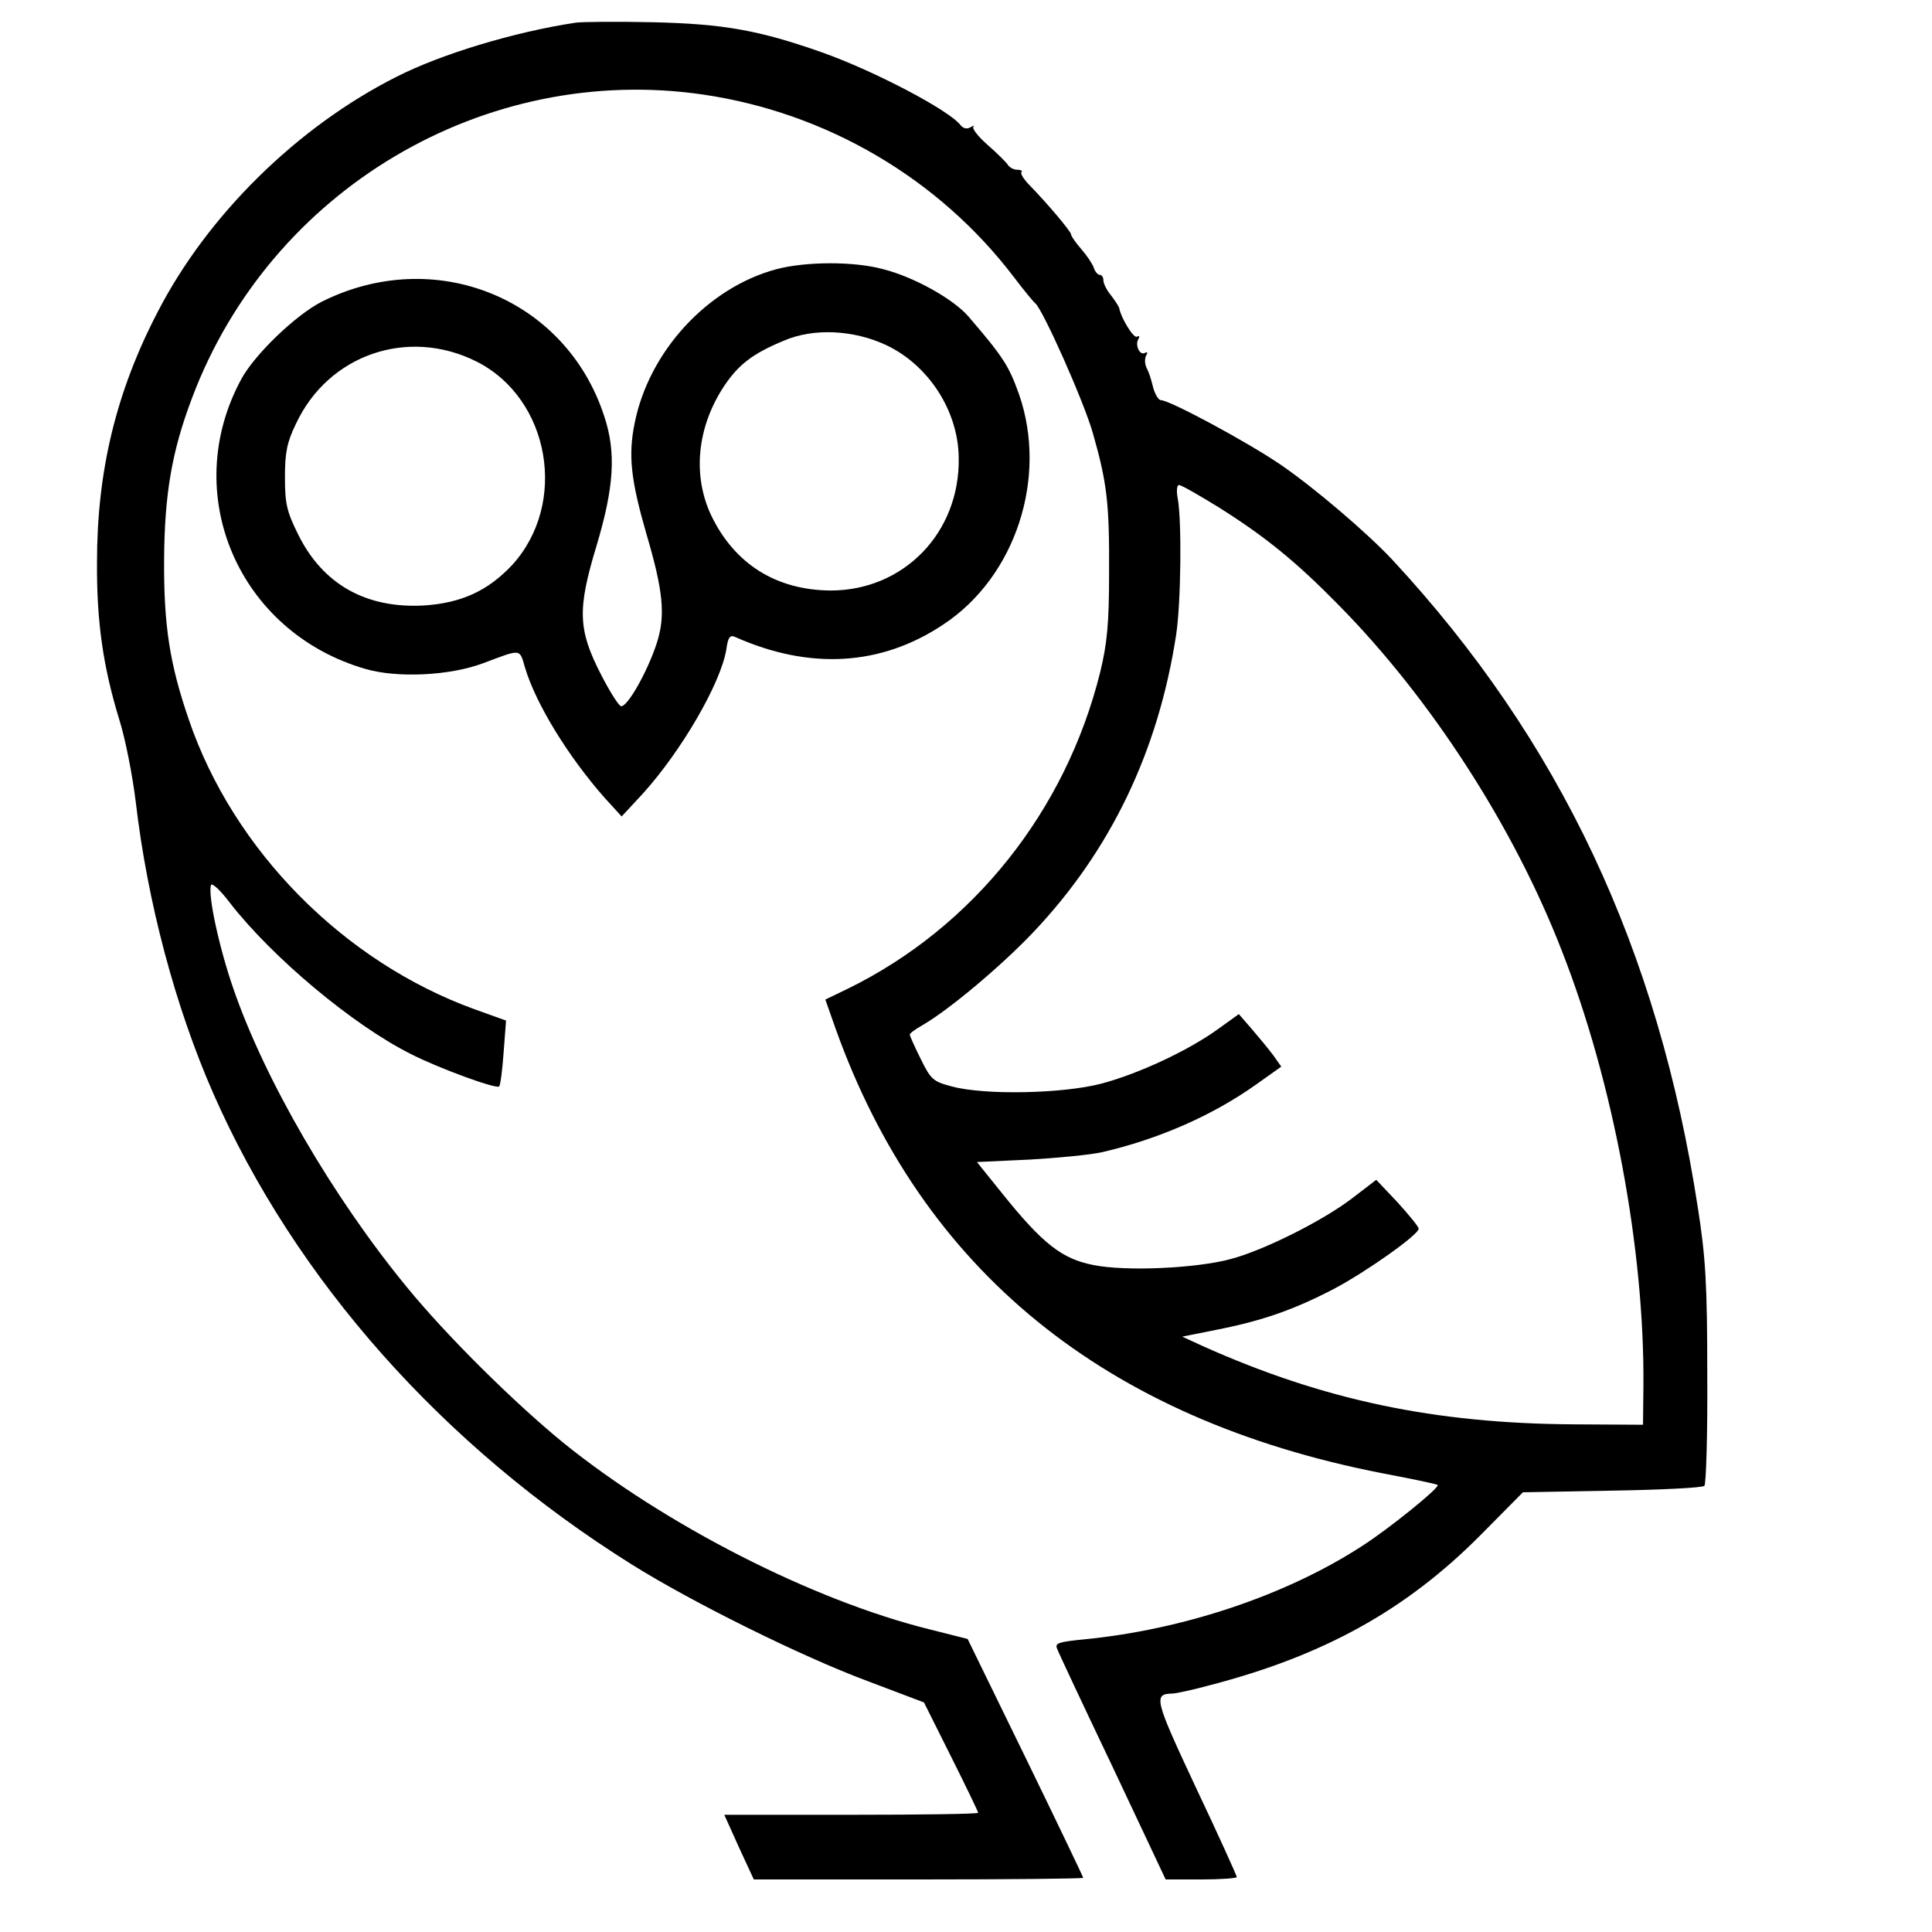
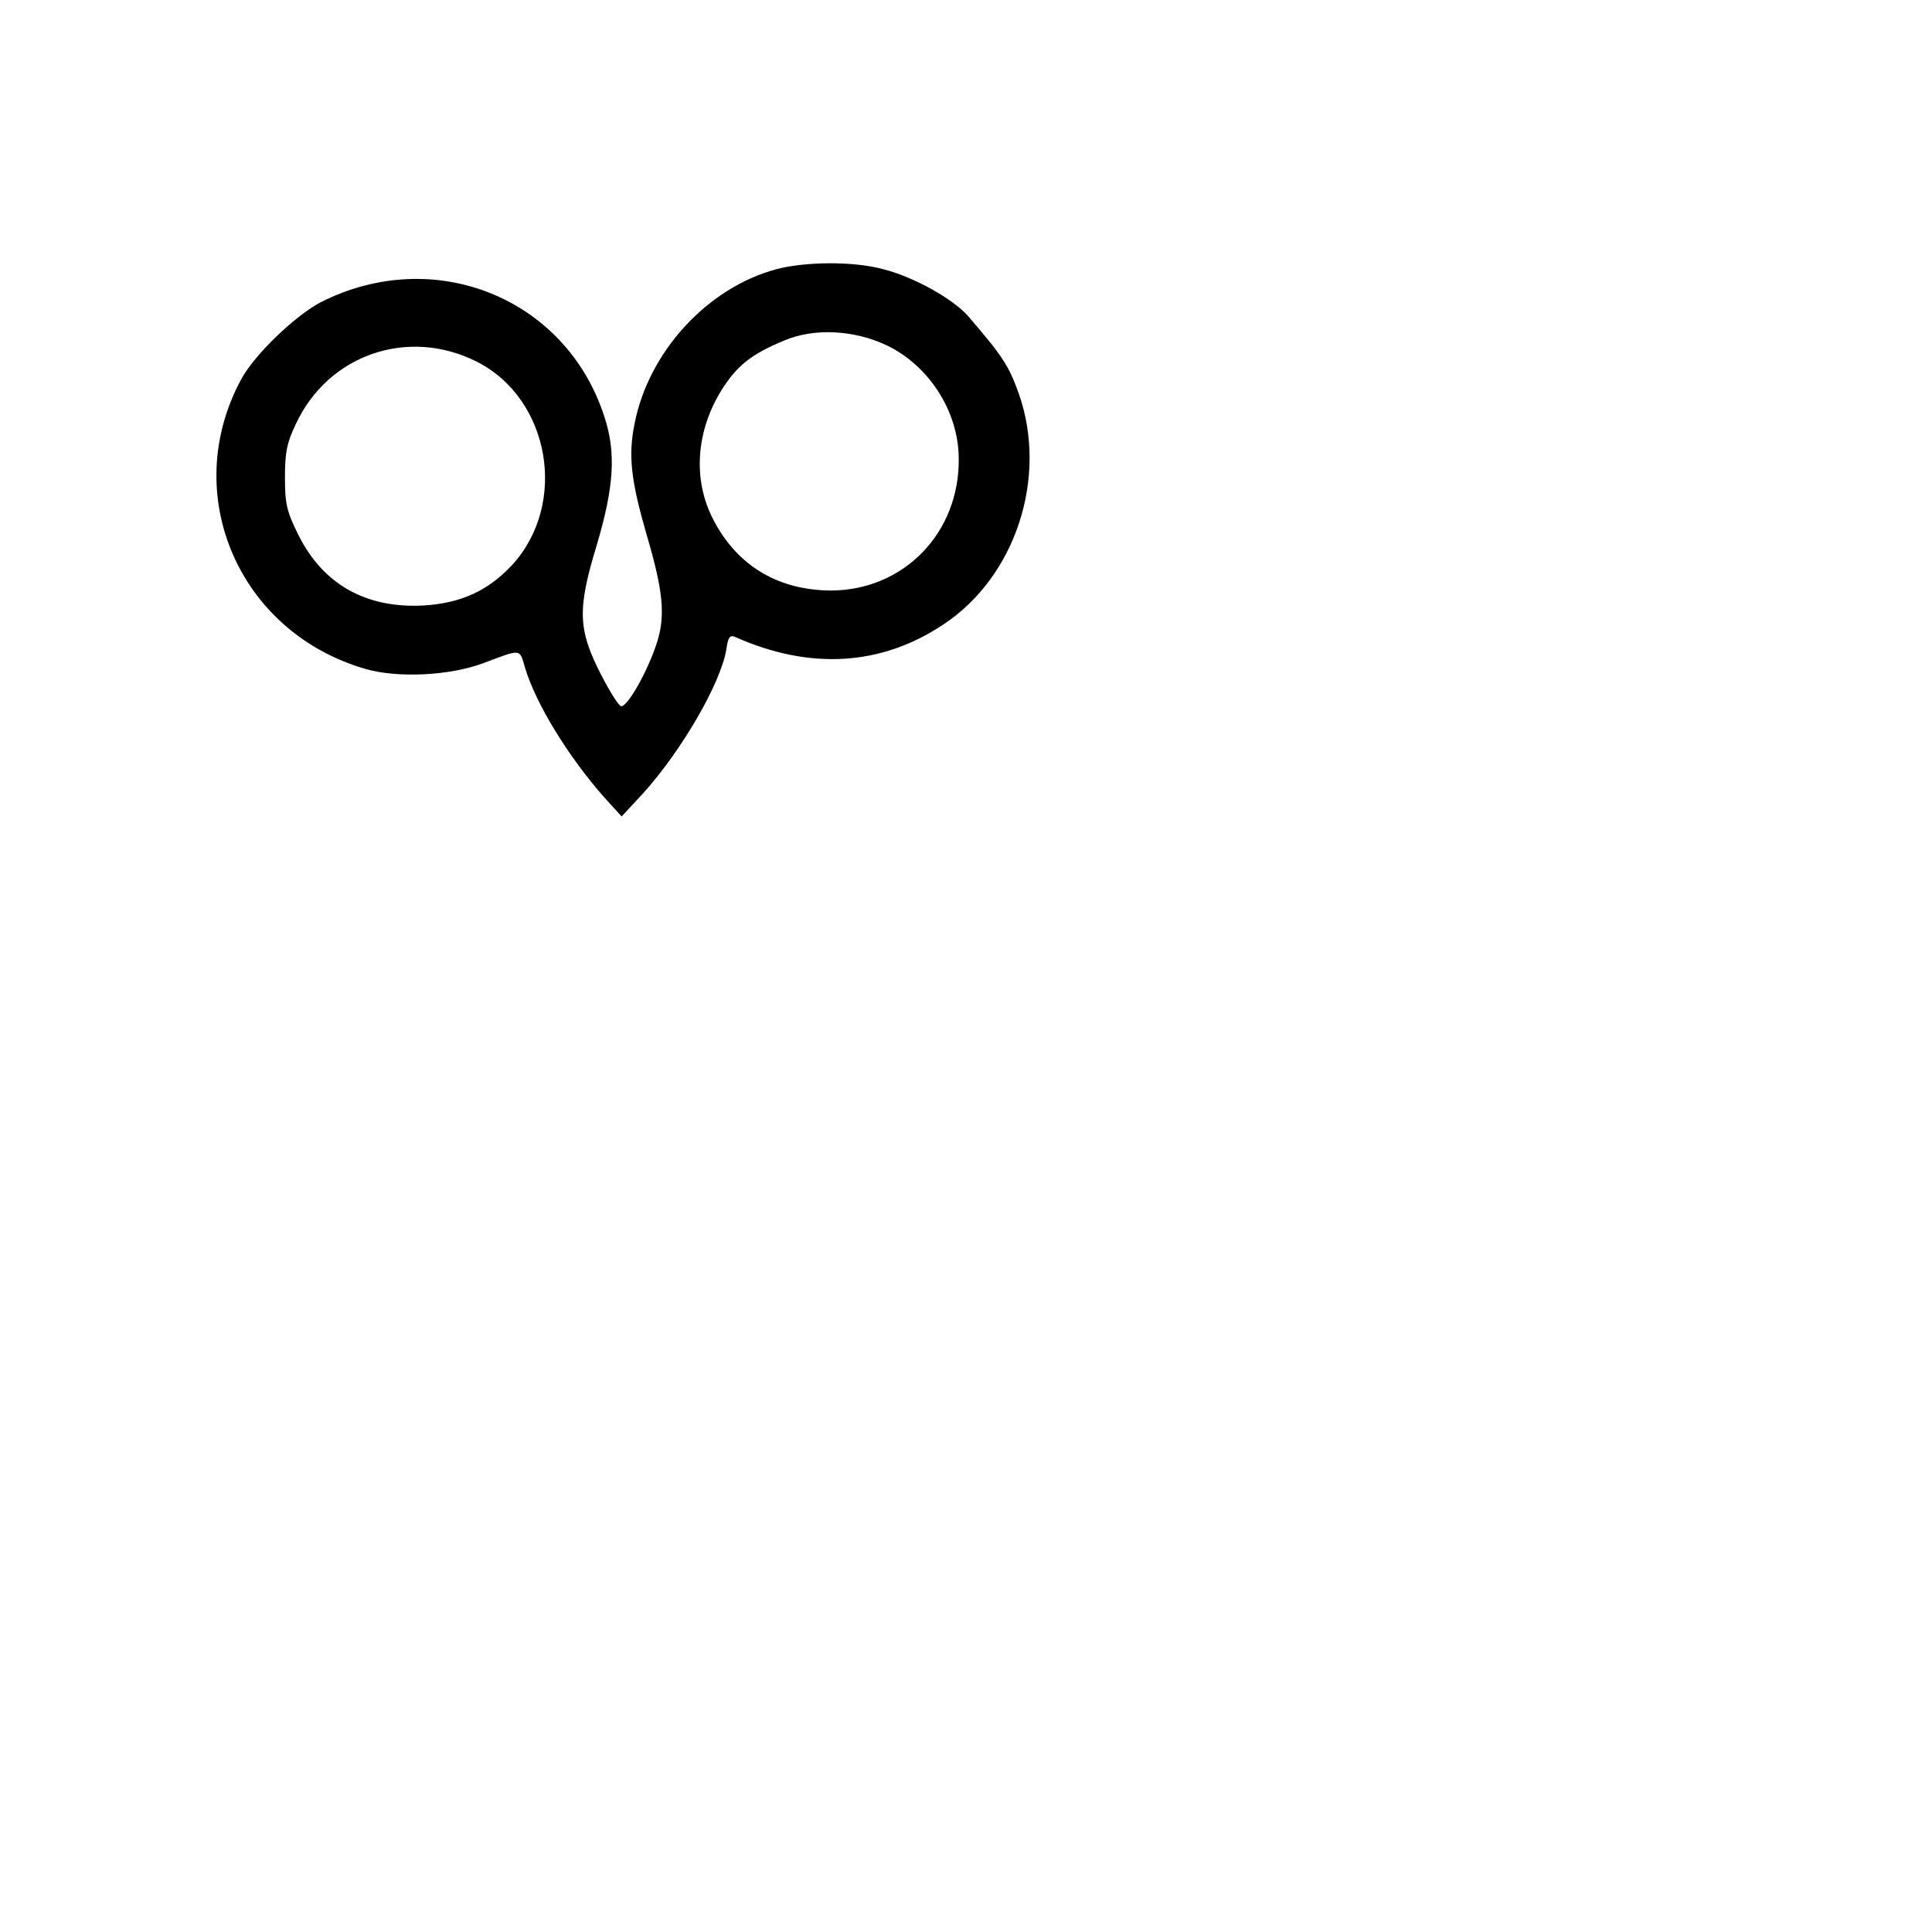
<svg xmlns="http://www.w3.org/2000/svg" version="1.0" width="478pt" height="478pt" viewBox="0 0 478 478" preserveAspectRatio="xMidYMid meet">
  <g transform="translate(0,478) scale(0.1,-0.1)" fill="#000000" stroke="none">
-     <path d="M1425 4724 c-153 -23 -334 -78 -444 -134 -246 -124 -468 -343 -591 -582 -103 -198 -150 -394 -150 -619 -1 -147 15 -258 55 -389 15 -47 33 -139 41 -205 29 -248 98 -507 192 -721 203 -461 568 -872 1034 -1164 148 -93 420 -228 584 -289 l140 -53 67 -134 c37 -74 67 -136 67 -139 0 -3 -141 -5 -314 -5 l-314 0 36 -80 37 -80 408 0 c224 0 407 2 407 4 0 2 -64 136 -143 298 l-143 293 -95 24 c-290 72 -655 259 -906 462 -121 99 -287 263 -386 384 -184 224 -352 513 -430 740 -35 101 -63 231 -55 255 2 7 23 -12 47 -44 105 -135 303 -301 446 -373 70 -36 213 -88 220 -81 3 3 8 41 11 84 l6 79 -78 28 c-325 118 -597 394 -707 717 -47 137 -62 232 -61 395 1 162 19 268 69 400 194 516 724 830 1265 751 306 -45 583 -208 768 -451 25 -33 49 -62 53 -65 18 -13 121 -244 143 -322 35 -123 41 -173 40 -348 0 -124 -5 -173 -22 -243 -85 -343 -314 -631 -624 -783 l-56 -27 25 -71 c214 -599 666 -967 1353 -1101 74 -14 136 -27 137 -29 6 -6 -120 -108 -187 -151 -188 -122 -442 -207 -688 -231 -61 -6 -72 -9 -67 -22 3 -9 65 -141 138 -294 l131 -278 88 0 c48 0 88 3 88 6 0 3 -45 103 -101 221 -103 220 -106 232 -58 233 8 0 50 9 94 21 280 73 483 185 667 370 l106 107 221 4 c121 2 224 7 228 12 4 4 8 128 7 274 0 223 -4 291 -23 412 -98 641 -341 1158 -757 1606 -63 67 -192 177 -275 234 -82 56 -275 160 -297 160 -5 0 -13 12 -18 28 -9 34 -9 34 -18 54 -4 9 -4 22 0 29 4 7 3 9 -3 6 -13 -8 -26 20 -16 35 3 6 2 8 -4 5 -8 -5 -39 45 -44 71 -1 4 -10 18 -20 31 -11 13 -19 30 -19 37 0 8 -4 14 -9 14 -5 0 -12 8 -15 18 -3 9 -17 30 -31 46 -14 16 -25 32 -25 36 0 7 -58 76 -102 121 -15 15 -24 30 -21 33 4 3 -1 6 -10 6 -9 0 -20 6 -24 13 -4 6 -27 29 -50 49 -23 20 -38 40 -35 44 4 4 1 4 -7 -1 -9 -5 -18 -3 -25 6 -29 37 -212 133 -341 179 -156 55 -244 71 -420 75 -88 2 -173 1 -190 -1z m1590 -1199 c116 -73 192 -135 297 -242 227 -230 433 -548 552 -855 128 -326 205 -742 202 -1078 l-1 -95 -170 1 c-346 2 -621 60 -920 194 l-50 23 90 18 c110 22 187 49 285 100 78 41 210 134 210 149 0 5 -24 34 -52 65 l-53 56 -60 -46 c-72 -55 -217 -128 -300 -150 -85 -23 -258 -31 -339 -15 -78 15 -126 52 -227 178 l-62 77 129 6 c71 4 152 12 179 18 140 32 275 91 383 168 l62 44 -19 27 c-11 15 -35 44 -53 65 l-33 38 -50 -36 c-74 -54 -199 -112 -290 -136 -95 -25 -289 -29 -370 -7 -46 12 -52 17 -77 68 -15 30 -27 57 -27 60 -1 3 14 14 32 24 67 39 195 147 272 228 193 203 311 450 355 738 12 80 14 281 4 336 -4 20 -2 34 3 34 6 0 49 -25 98 -55z" />
    <path d="M1921 4114 c-171 -46 -316 -204 -351 -382 -16 -79 -9 -140 29 -272 42 -142 48 -203 26 -271 -23 -71 -74 -161 -89 -156 -6 2 -28 37 -49 78 -57 111 -59 161 -11 319 43 144 49 230 19 320 -95 293 -420 424 -700 283 -64 -33 -165 -130 -198 -191 -154 -284 -7 -626 307 -717 79 -23 208 -17 291 14 96 36 90 37 104 -11 27 -90 107 -220 197 -322 l42 -46 52 56 c96 106 193 273 207 357 4 30 9 37 22 31 184 -82 361 -72 515 31 179 118 259 364 187 570 -25 70 -39 92 -125 192 -37 43 -135 98 -211 117 -73 20 -192 19 -264 0z m272 -188 c105 -50 178 -163 179 -279 3 -185 -136 -328 -317 -328 -134 1 -237 65 -295 185 -47 99 -36 218 31 320 36 54 71 81 148 113 74 32 173 27 254 -11z m-1013 -41 c181 -92 226 -351 87 -503 -60 -64 -126 -94 -218 -100 -143 -8 -250 52 -311 175 -29 58 -33 78 -33 143 0 60 5 86 27 131 80 172 278 240 448 154z" />
  </g>
</svg>